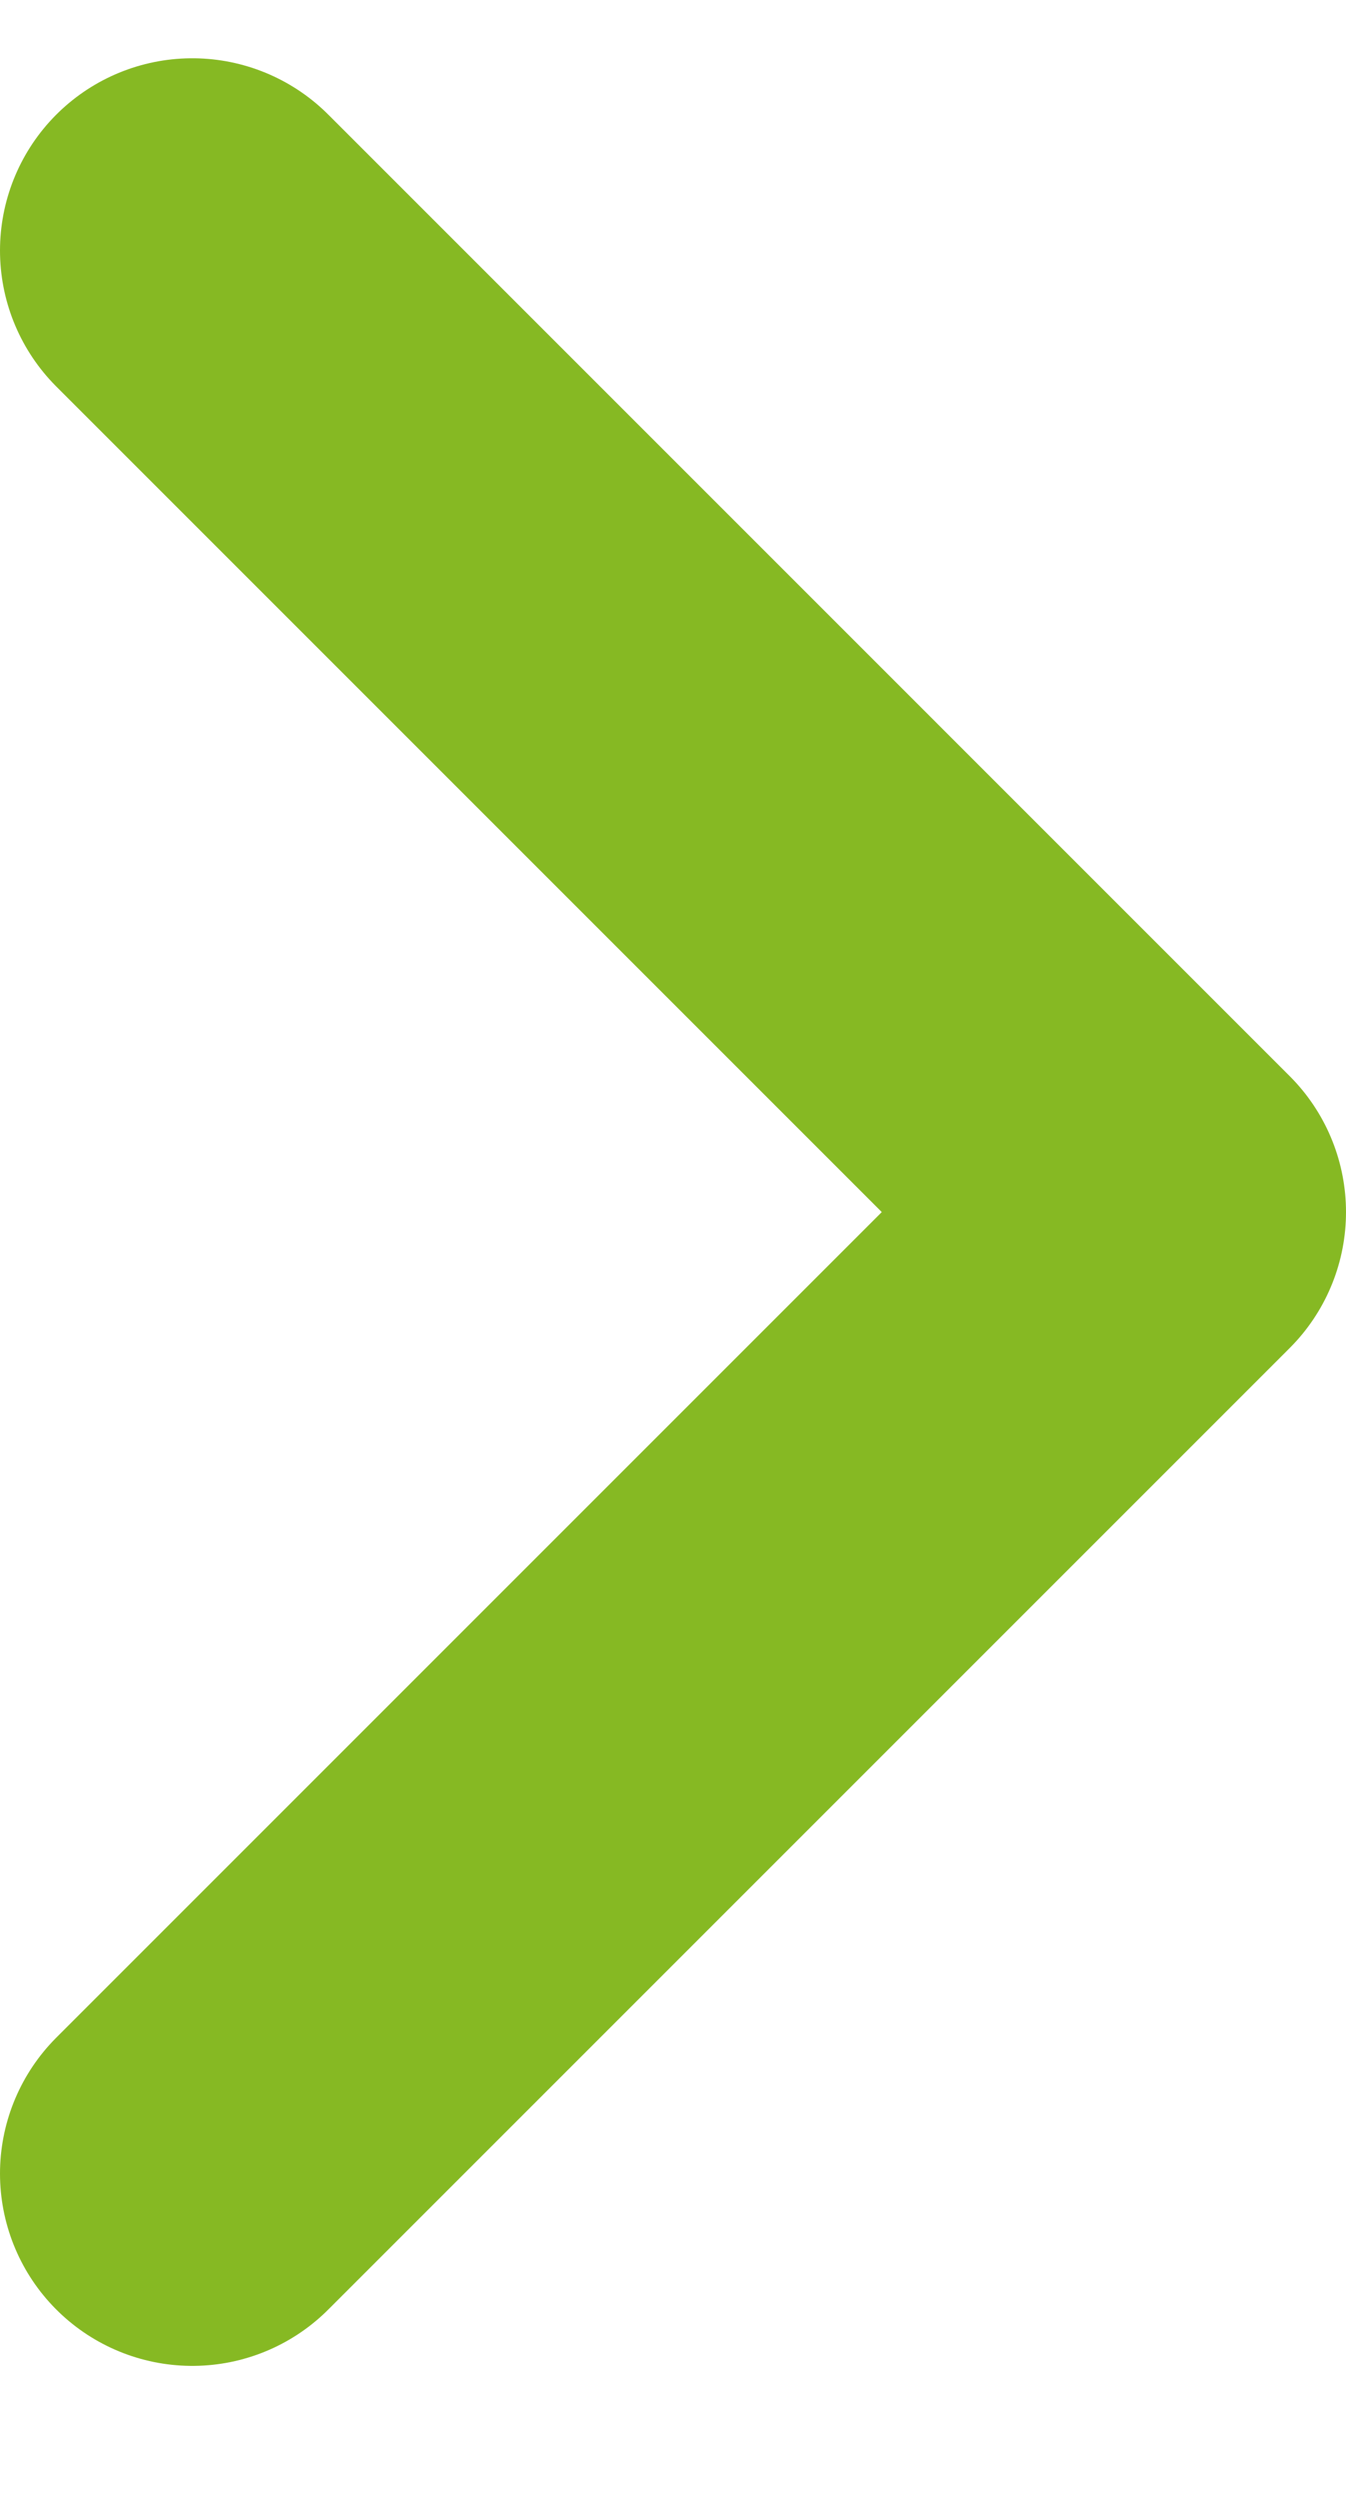
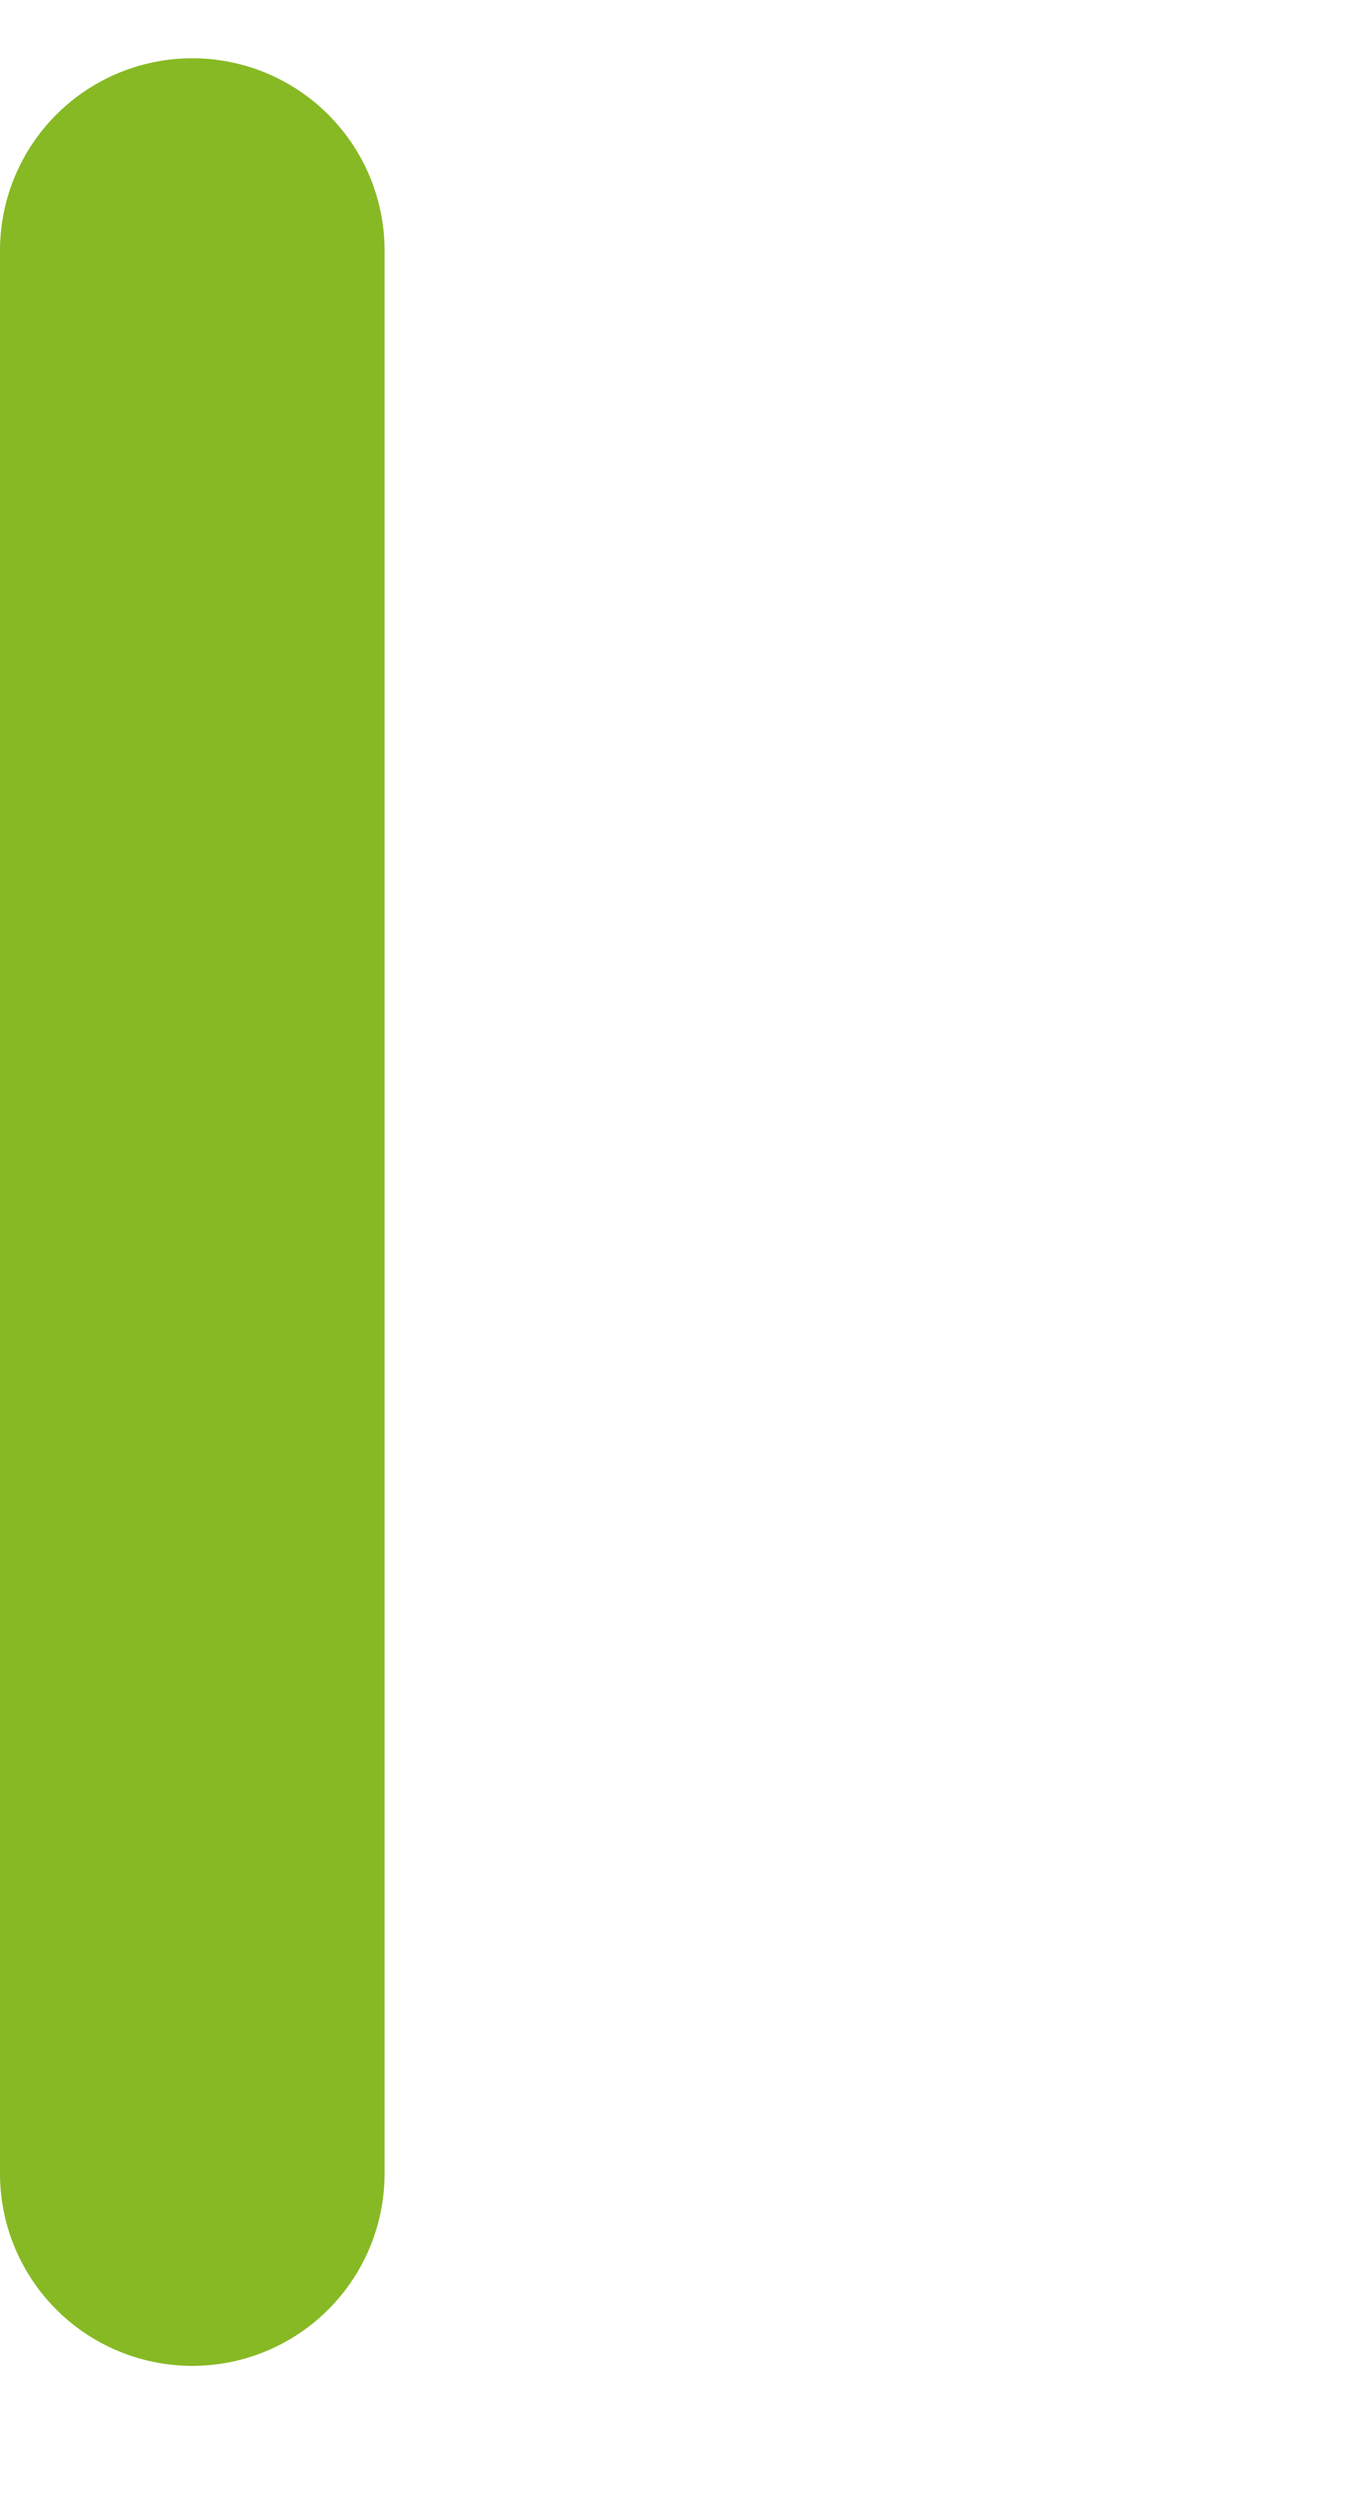
<svg xmlns="http://www.w3.org/2000/svg" width="7" height="13" viewBox="0 0 7 13" fill="none">
-   <path id="Vector 102" d="M1 1.303L6 6.303L1 11.303" stroke="#86B923" stroke-width="2" stroke-linecap="round" stroke-linejoin="round" />
+   <path id="Vector 102" d="M1 1.303L1 11.303" stroke="#86B923" stroke-width="2" stroke-linecap="round" stroke-linejoin="round" />
</svg>